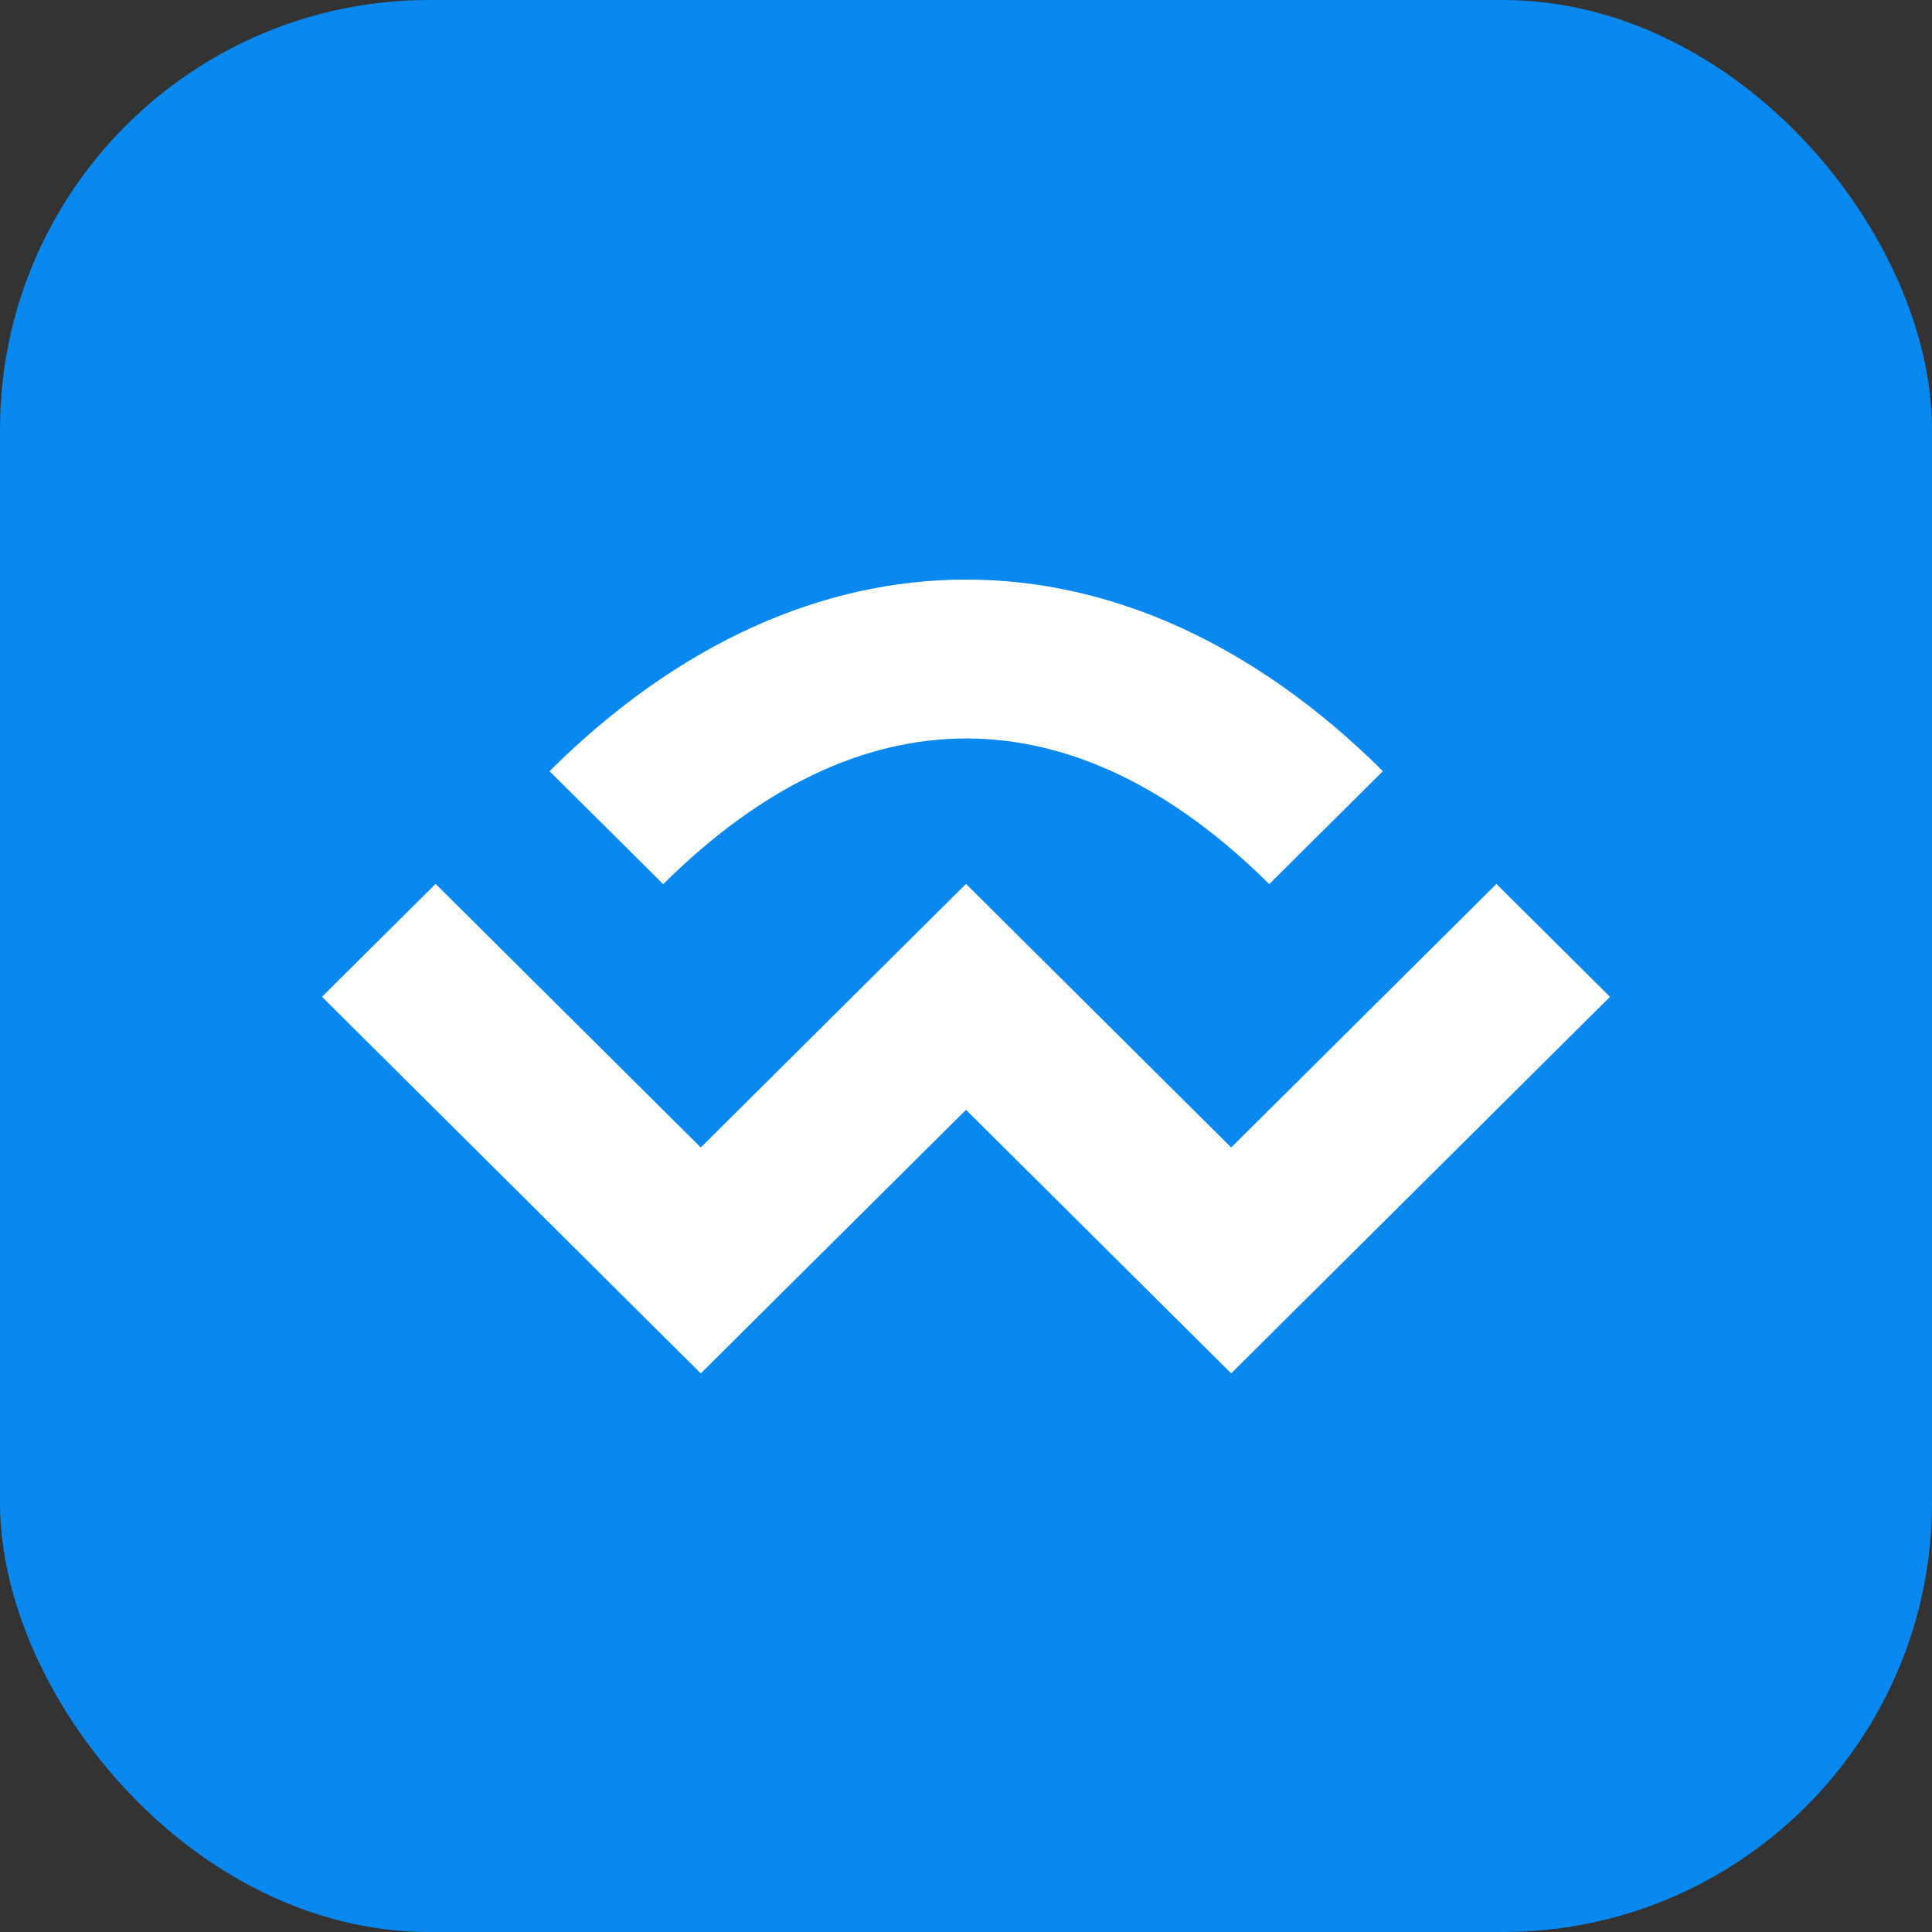
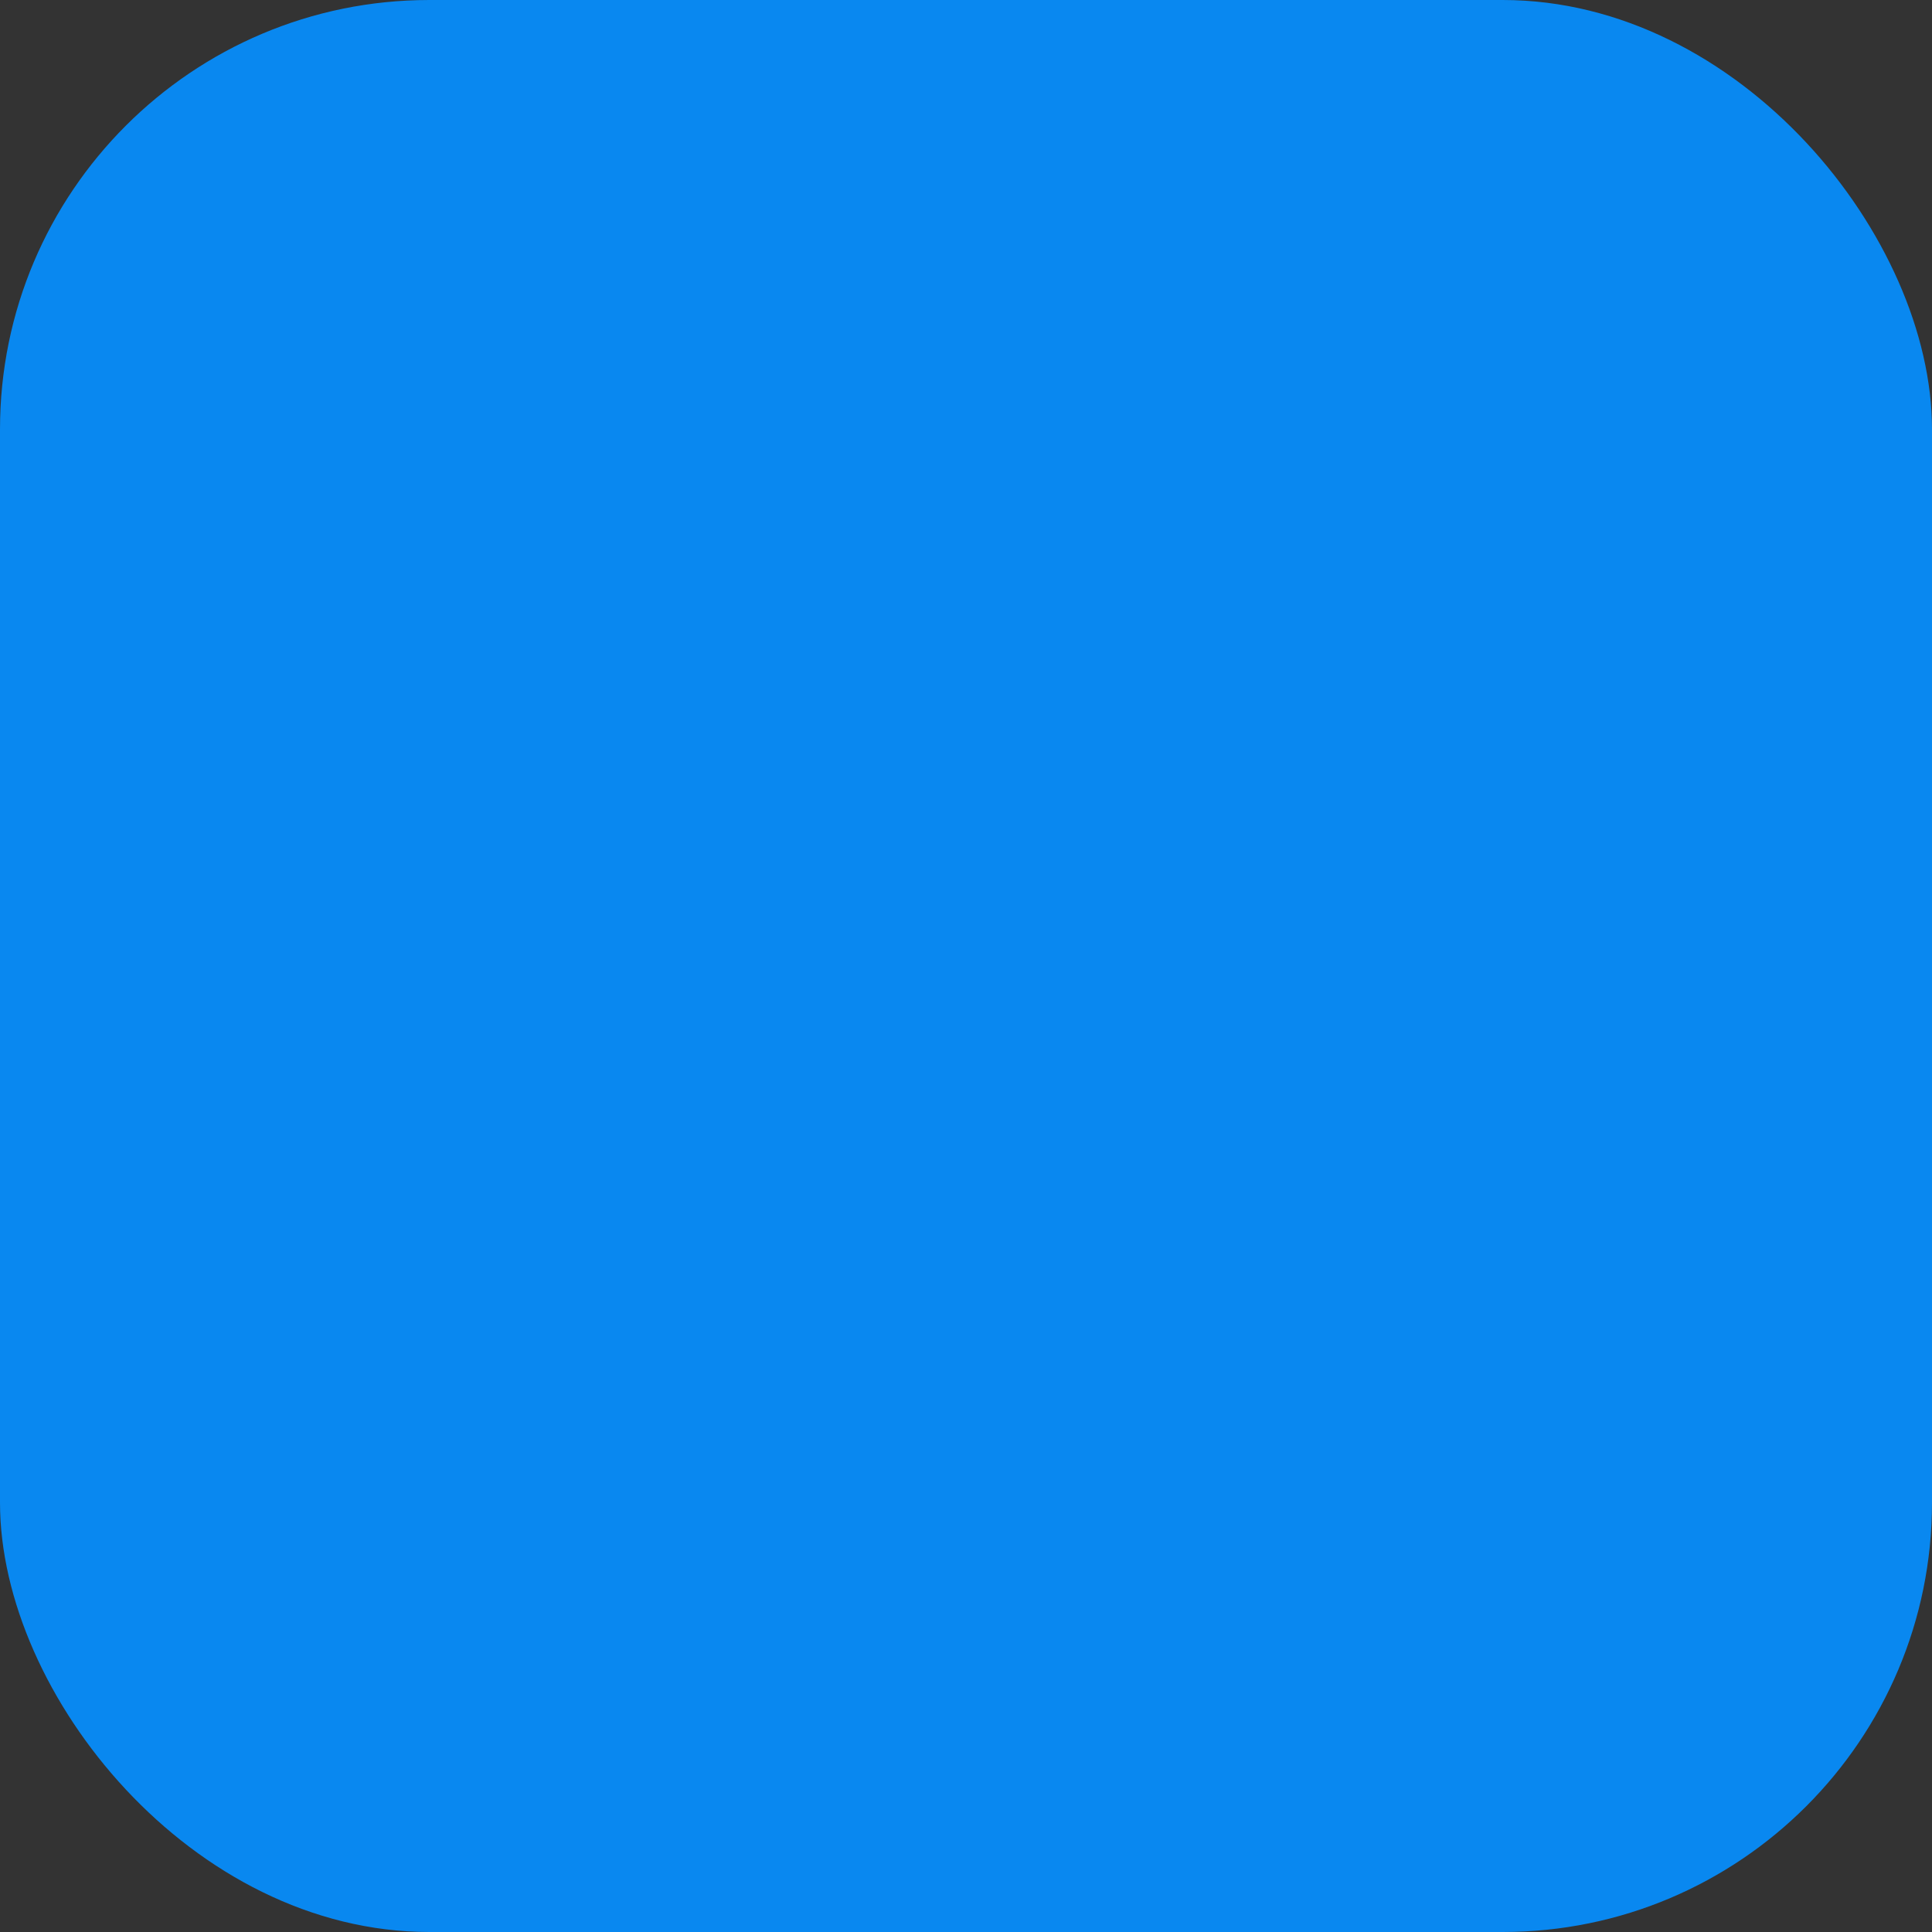
<svg xmlns="http://www.w3.org/2000/svg" width="72" height="72" fill="none" viewBox="0 0 72 72">
  <rect x="0" y="0" width="72" height="72" fill="#333333" stroke="none" />
  <rect width="72" height="72" fill="#0988F0" rx="16" />
-   <path fill="#fff" d="m47.299 32.95 4.237-4.211c-9.578-9.52-21.48-9.52-31.057 0l4.237 4.212c7.285-7.24 15.303-7.24 22.588 0z" />
-   <path fill="#fff" d="M45.883 42.764 36 32.94l-9.884 9.823-9.883-9.823L12 37.148l14.116 14.034L36 41.36l9.883 9.822L60 37.149l-4.233-4.207z" />
</svg>